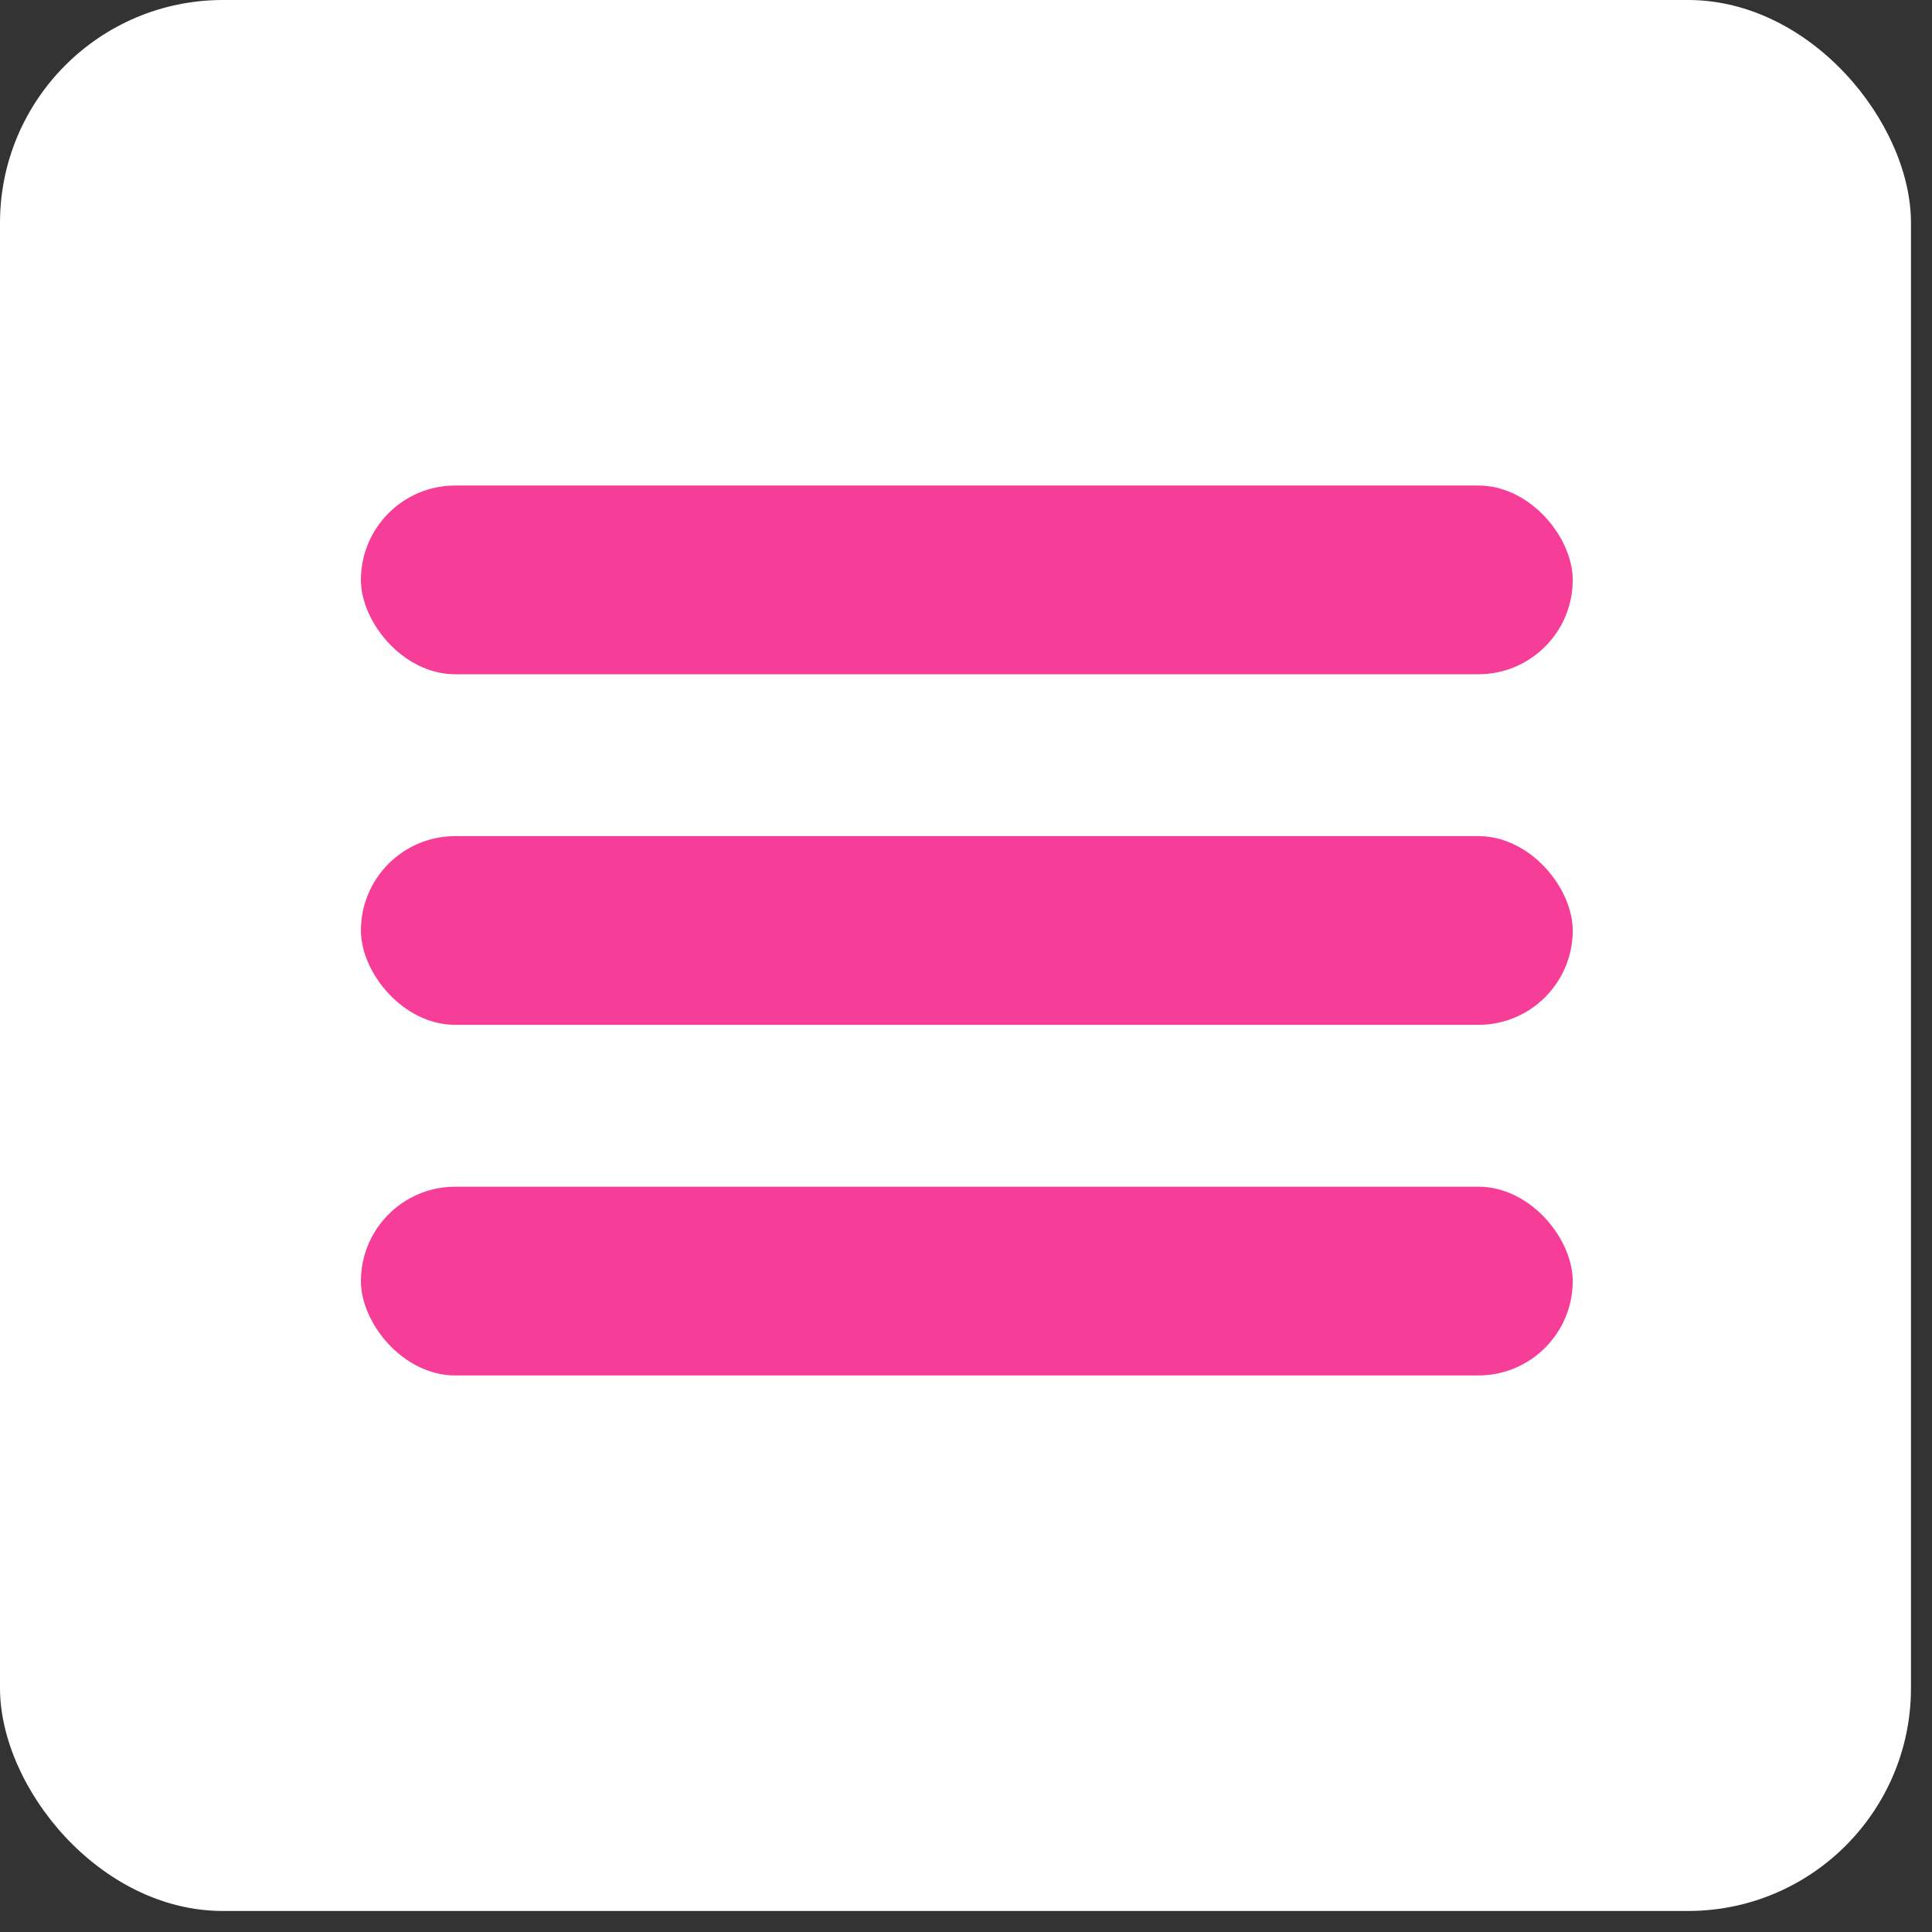
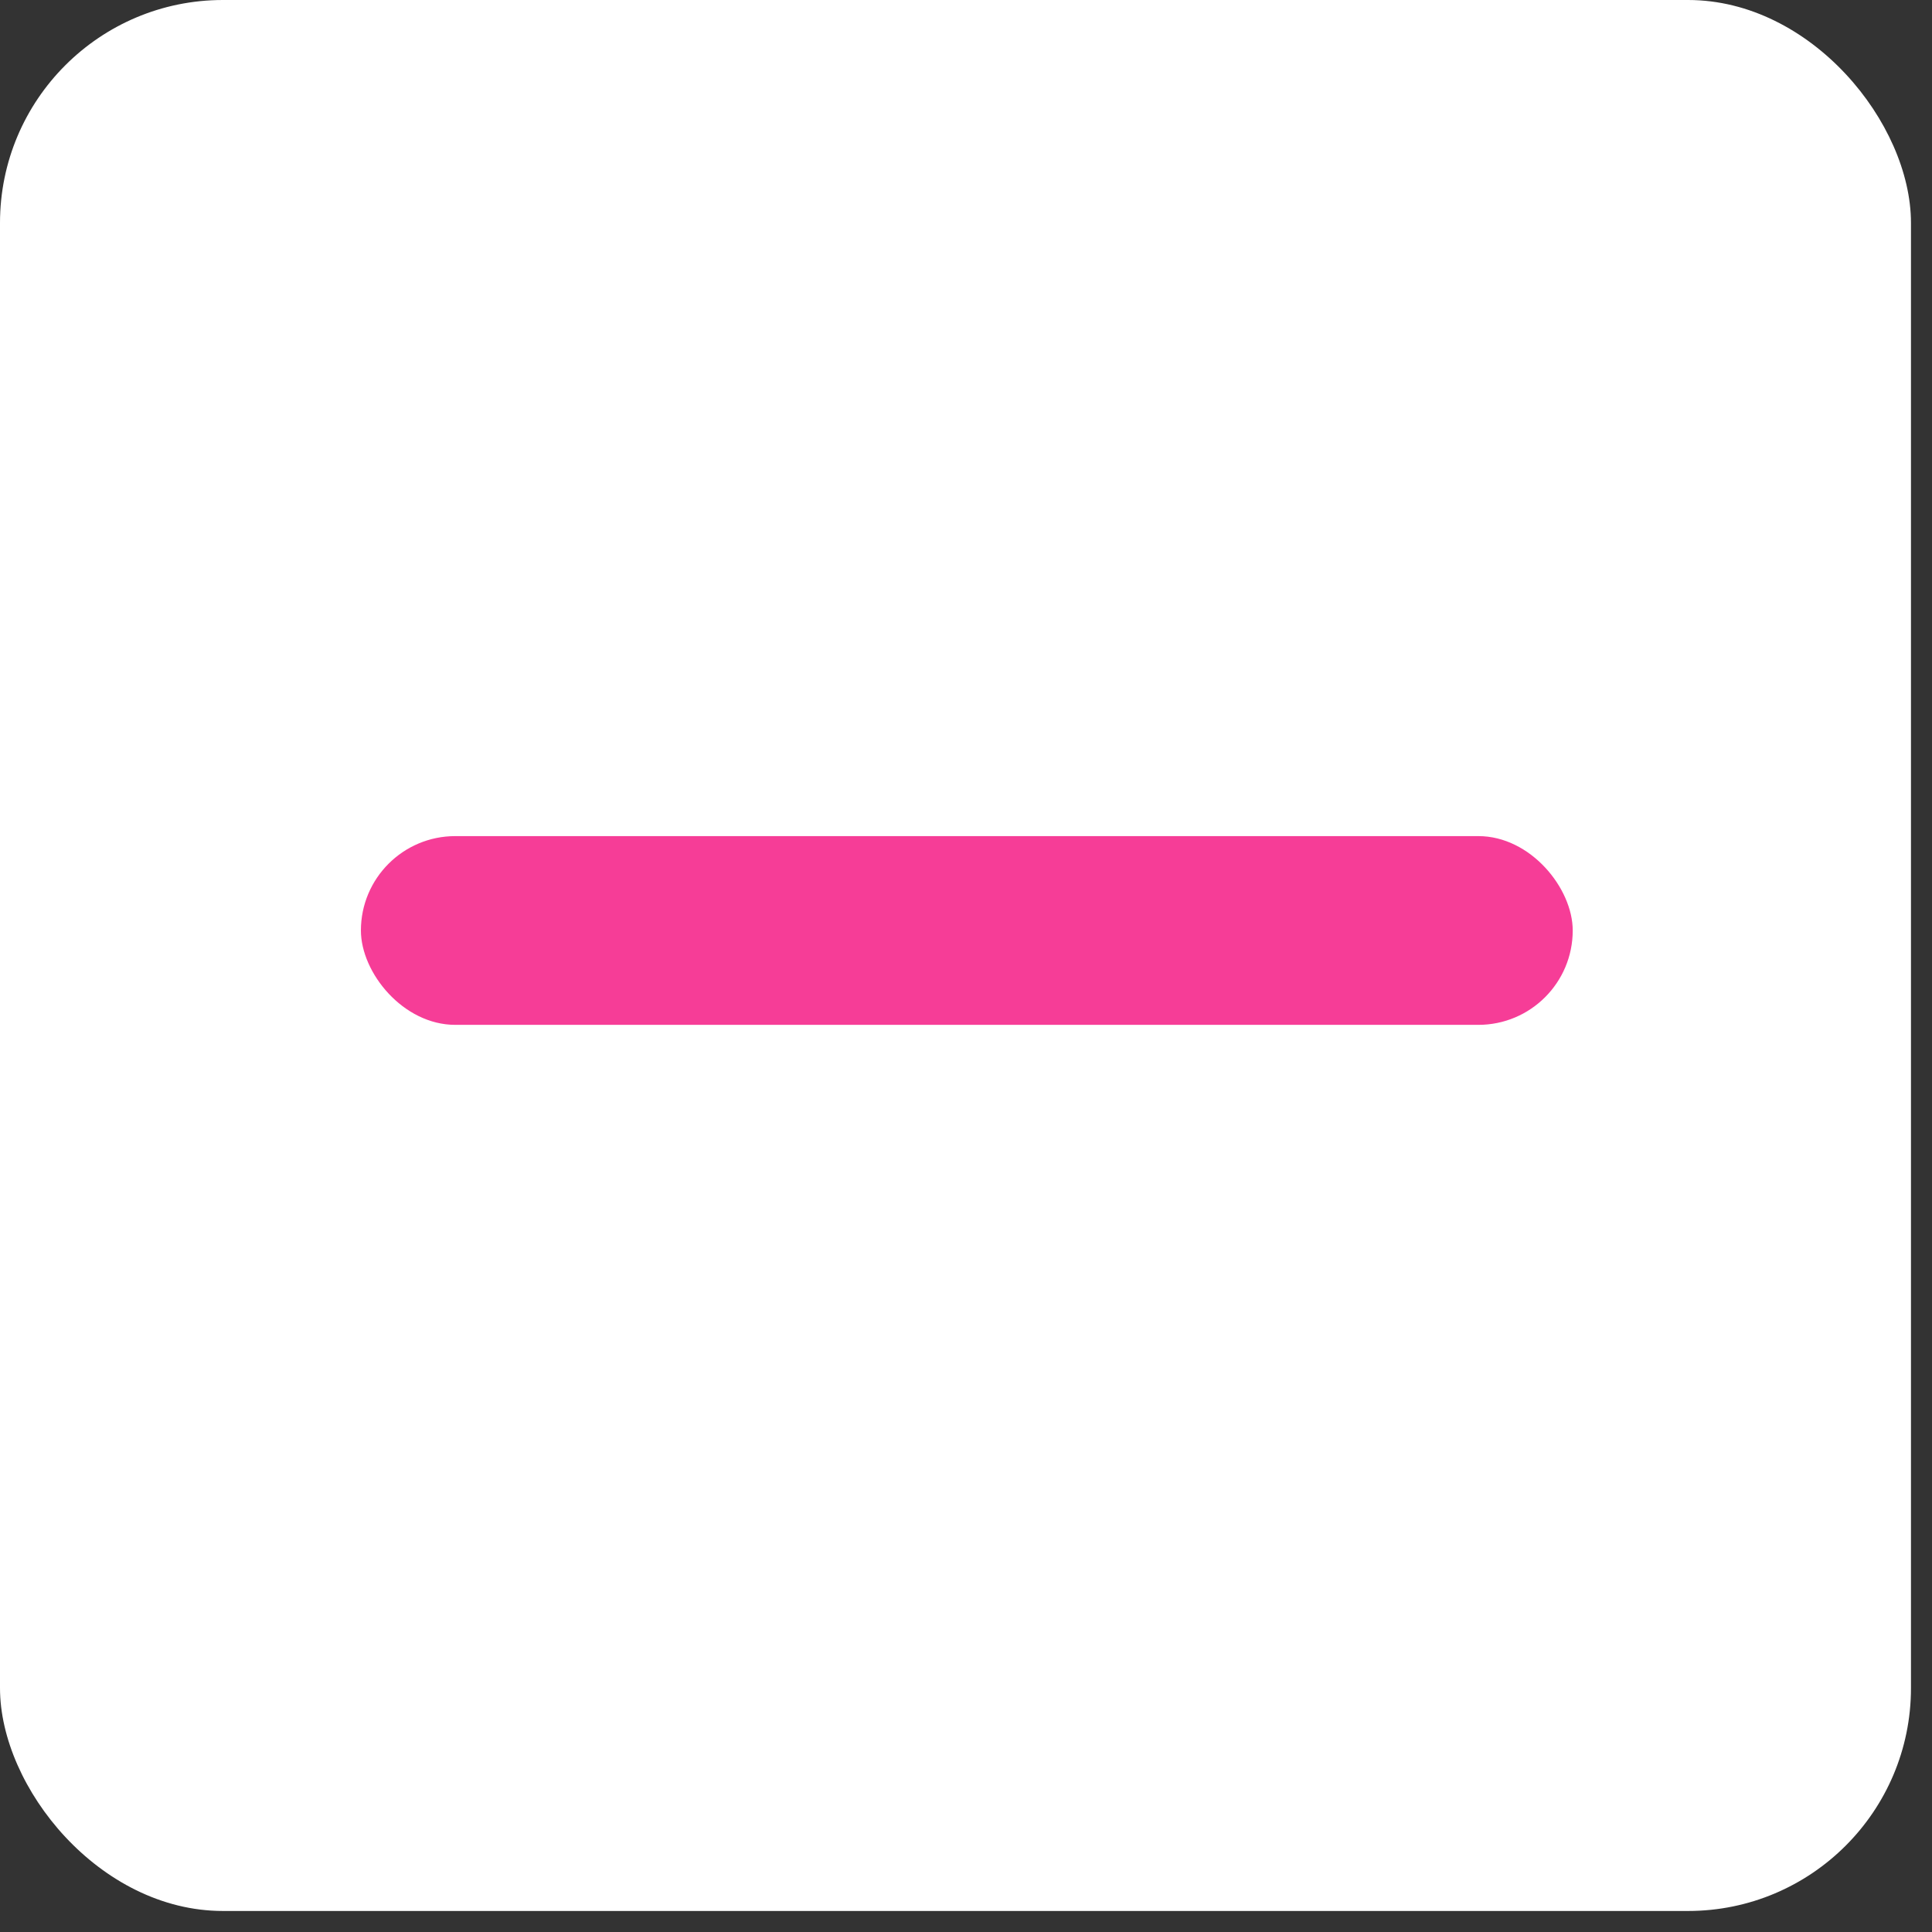
<svg xmlns="http://www.w3.org/2000/svg" width="26" height="26" viewBox="0 0 26 26" fill="none">
  <rect x="0" y="0" width="26" height="26" fill="#333333" stroke="none" />
  <rect width="25.717" height="25.717" rx="3" fill="white" />
-   <rect x="4.857" y="6.534" width="16.308" height="2.54" rx="1.27" fill="#F63D97" />
  <rect x="4.857" y="11.252" width="16.308" height="2.54" rx="1.27" fill="#F63D97" />
-   <rect x="4.857" y="15.97" width="16.308" height="2.54" rx="1.27" fill="#F63D97" />
</svg>